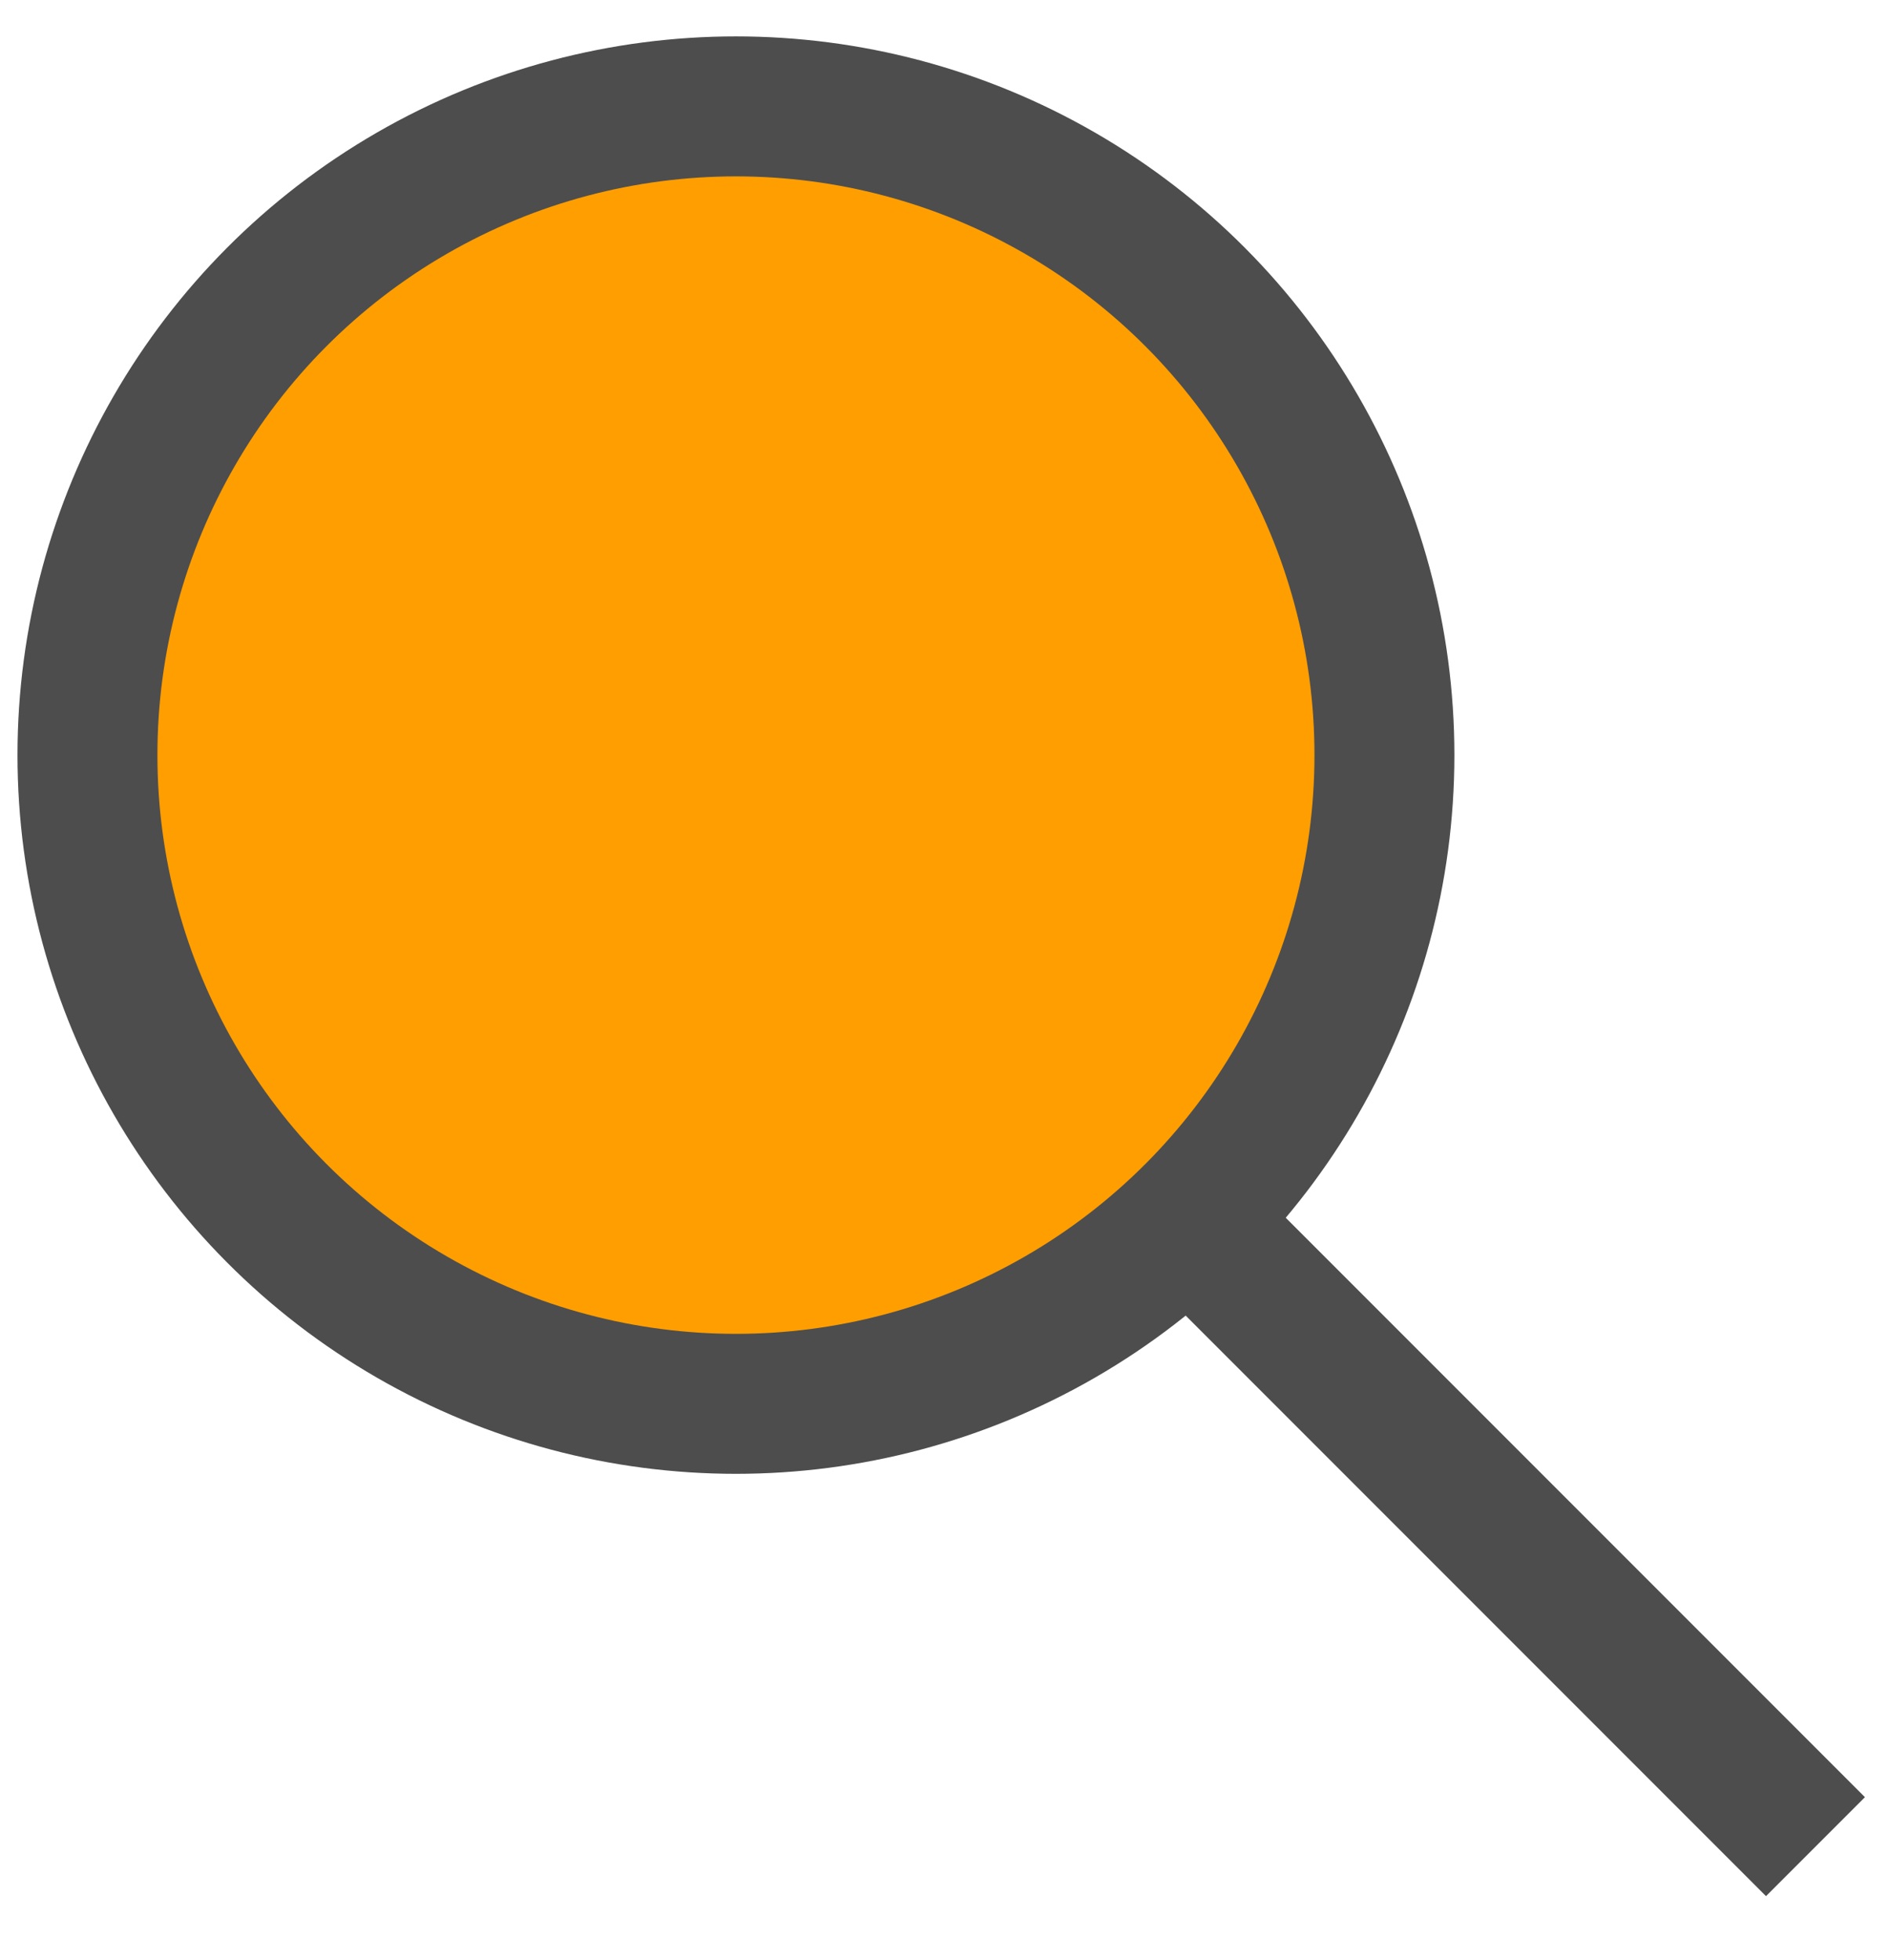
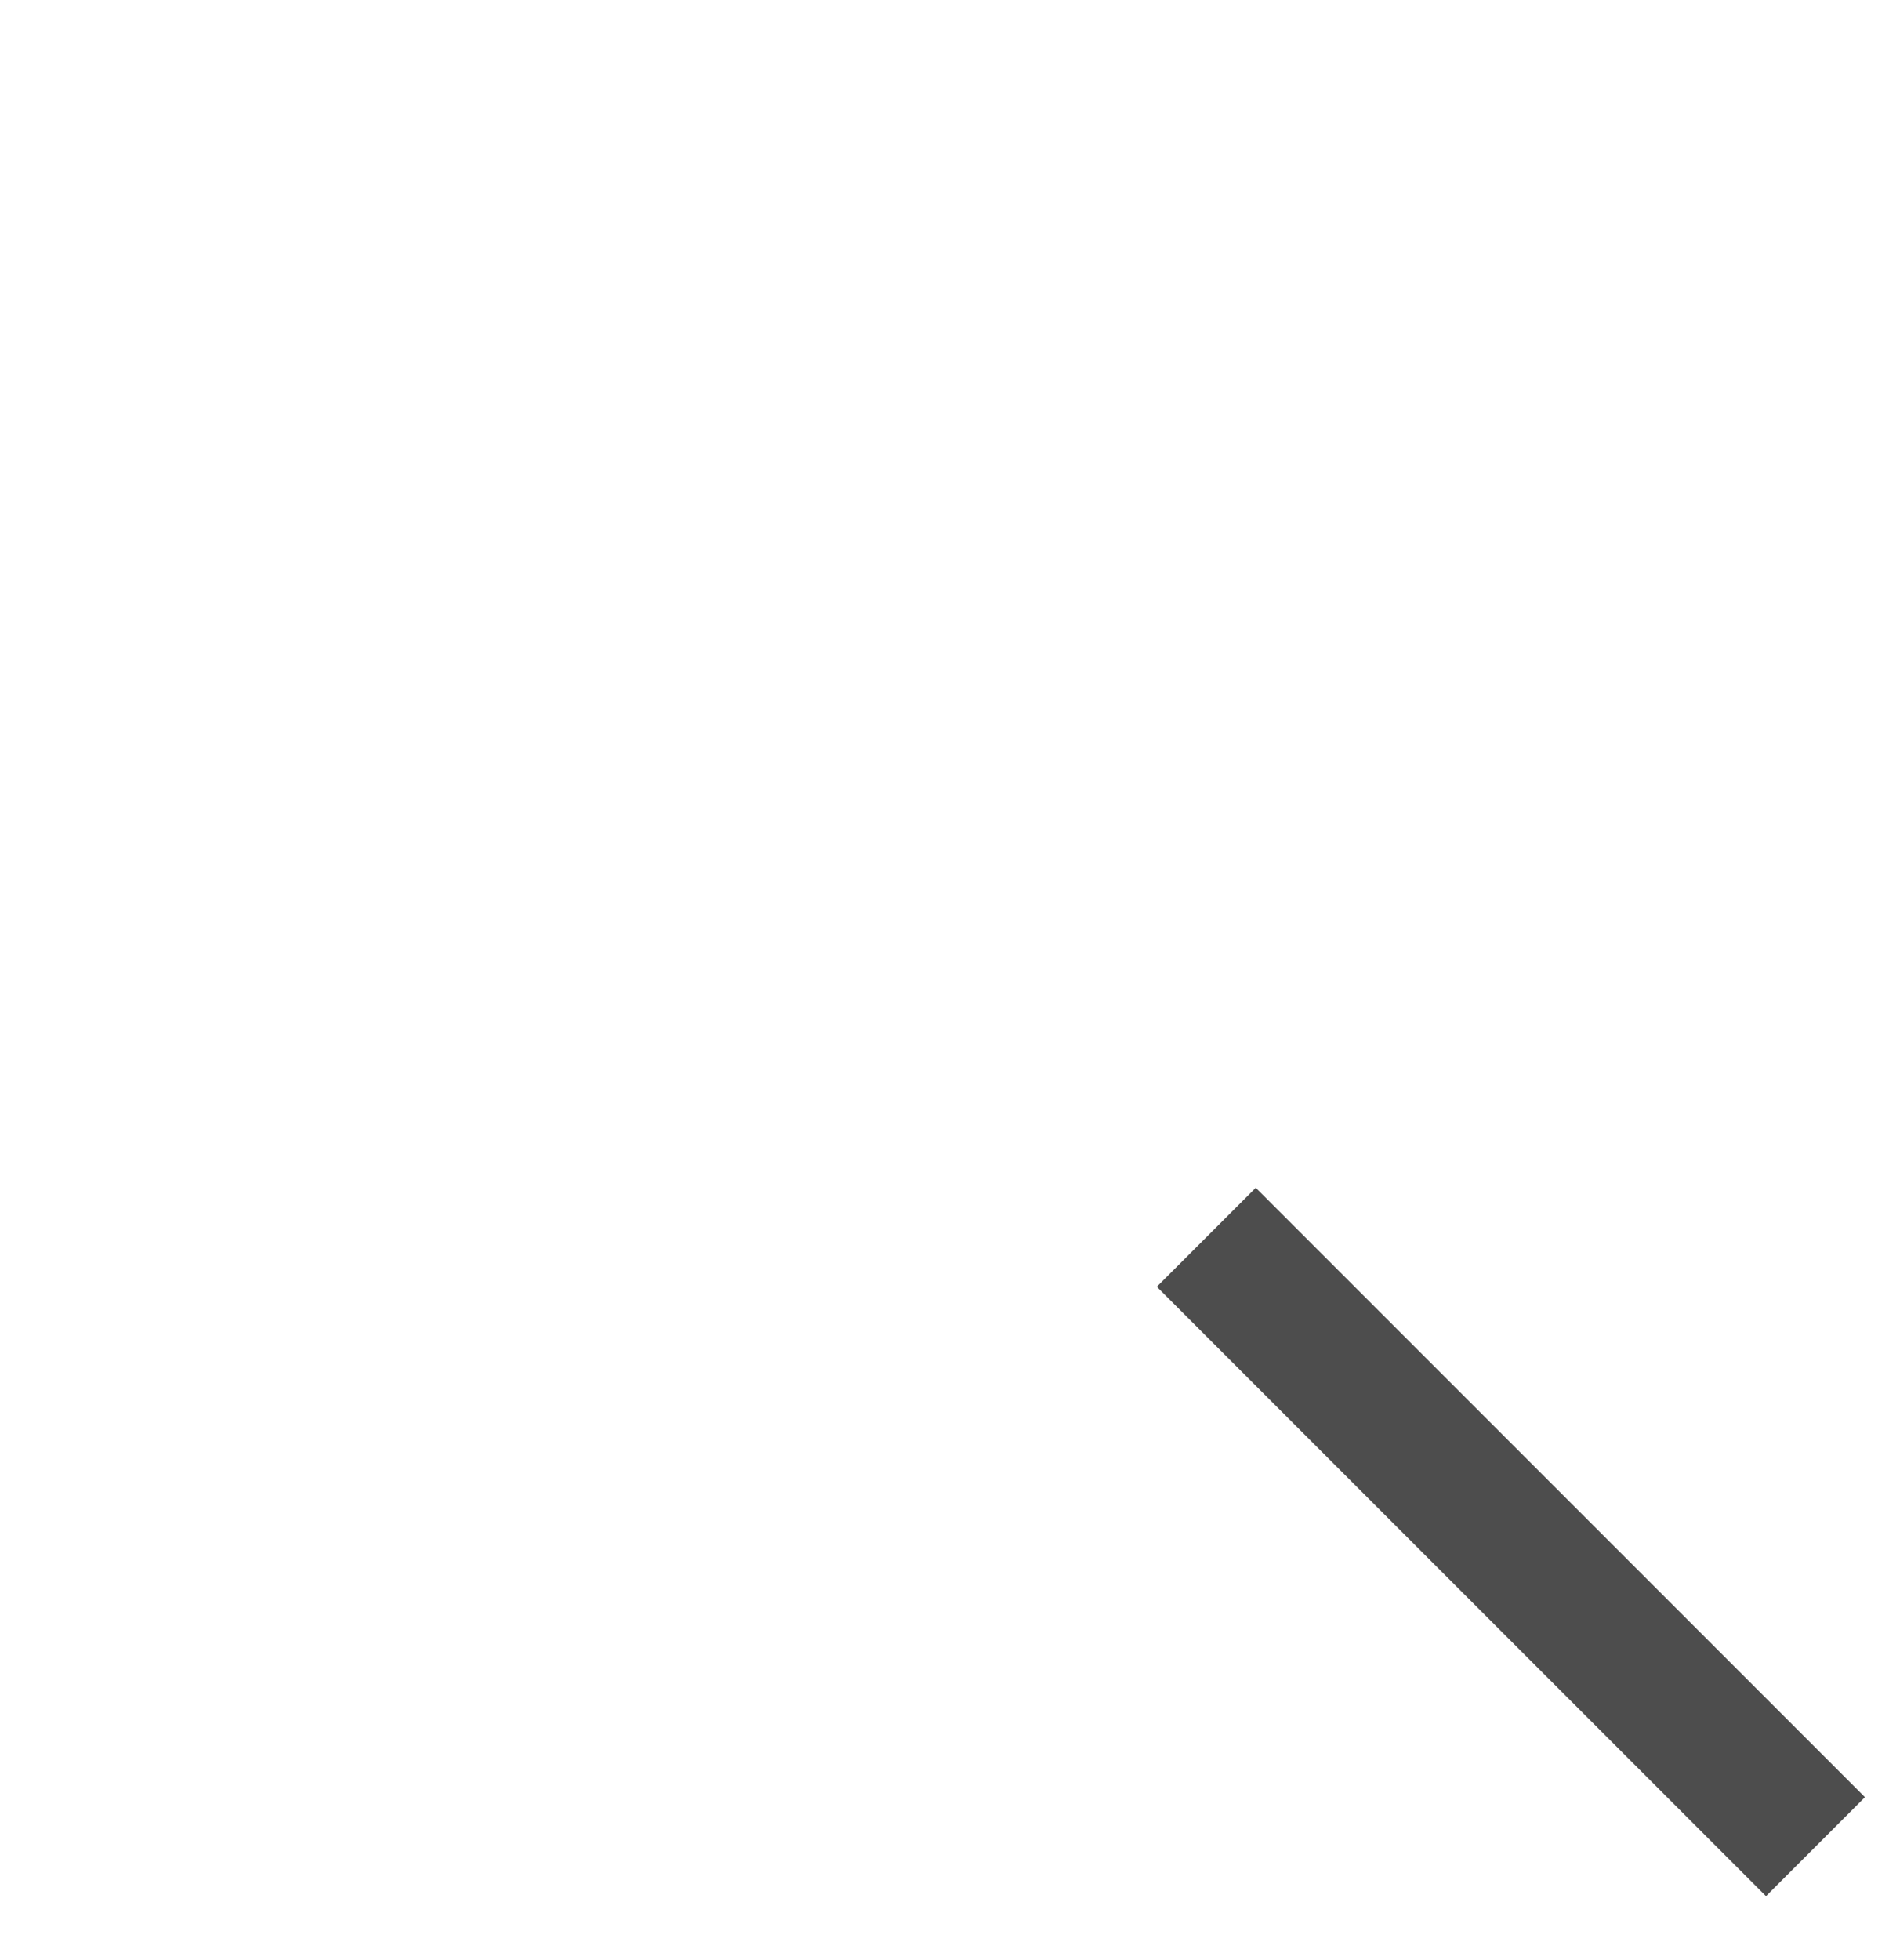
<svg xmlns="http://www.w3.org/2000/svg" width="27" height="28" viewBox="0 0 27 28" fill="none">
-   <circle cx="10.519" cy="10.789" r="9.269" fill="#FF9E00" stroke="#4D4D4D" stroke-width="2" />
  <path d="M17.242 17.678L25.949 26.385" stroke="#4D4D4D" stroke-width="2" />
</svg>